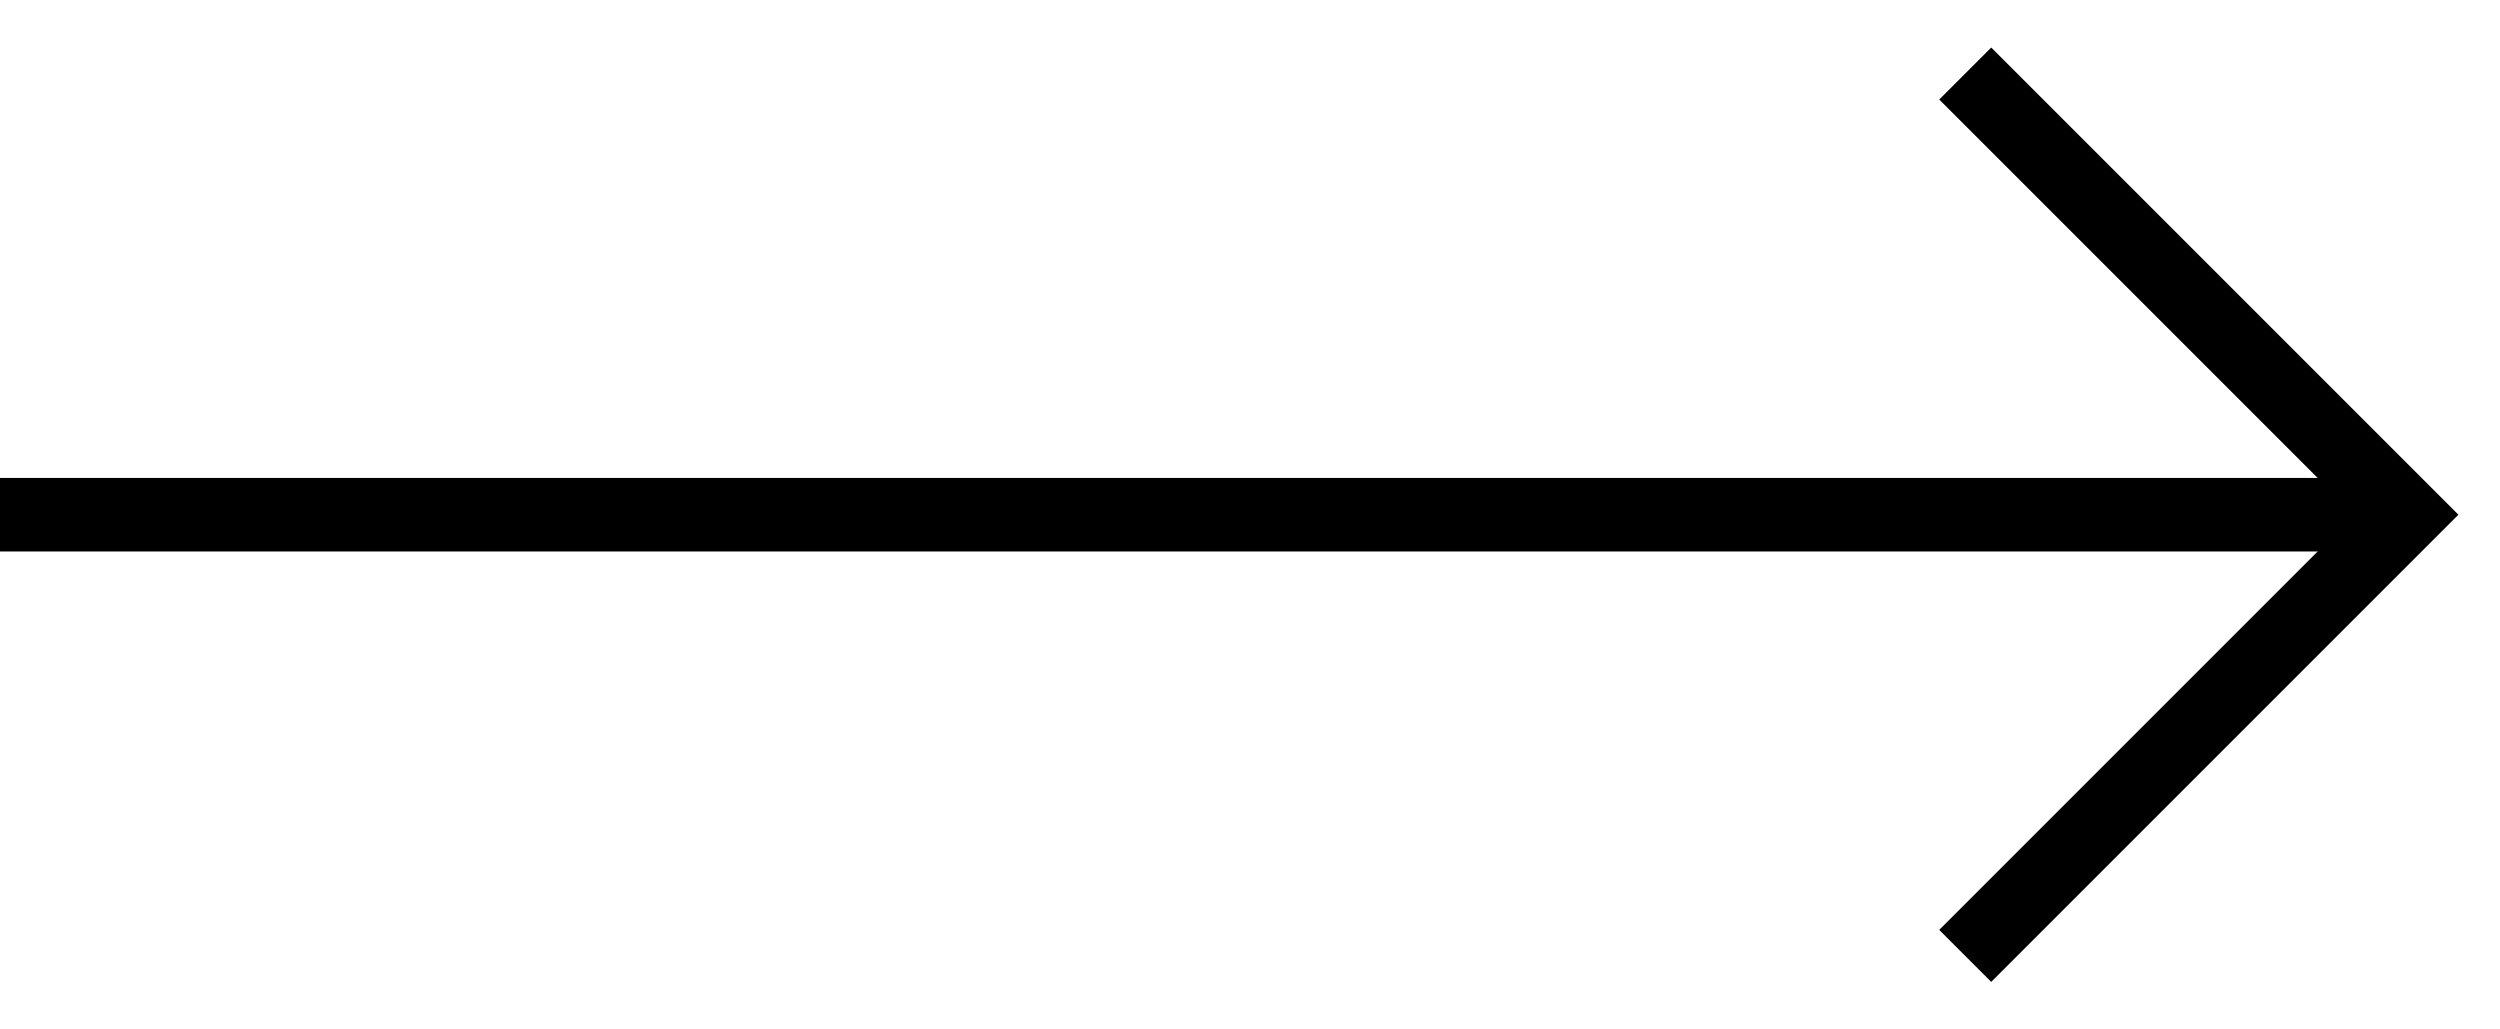
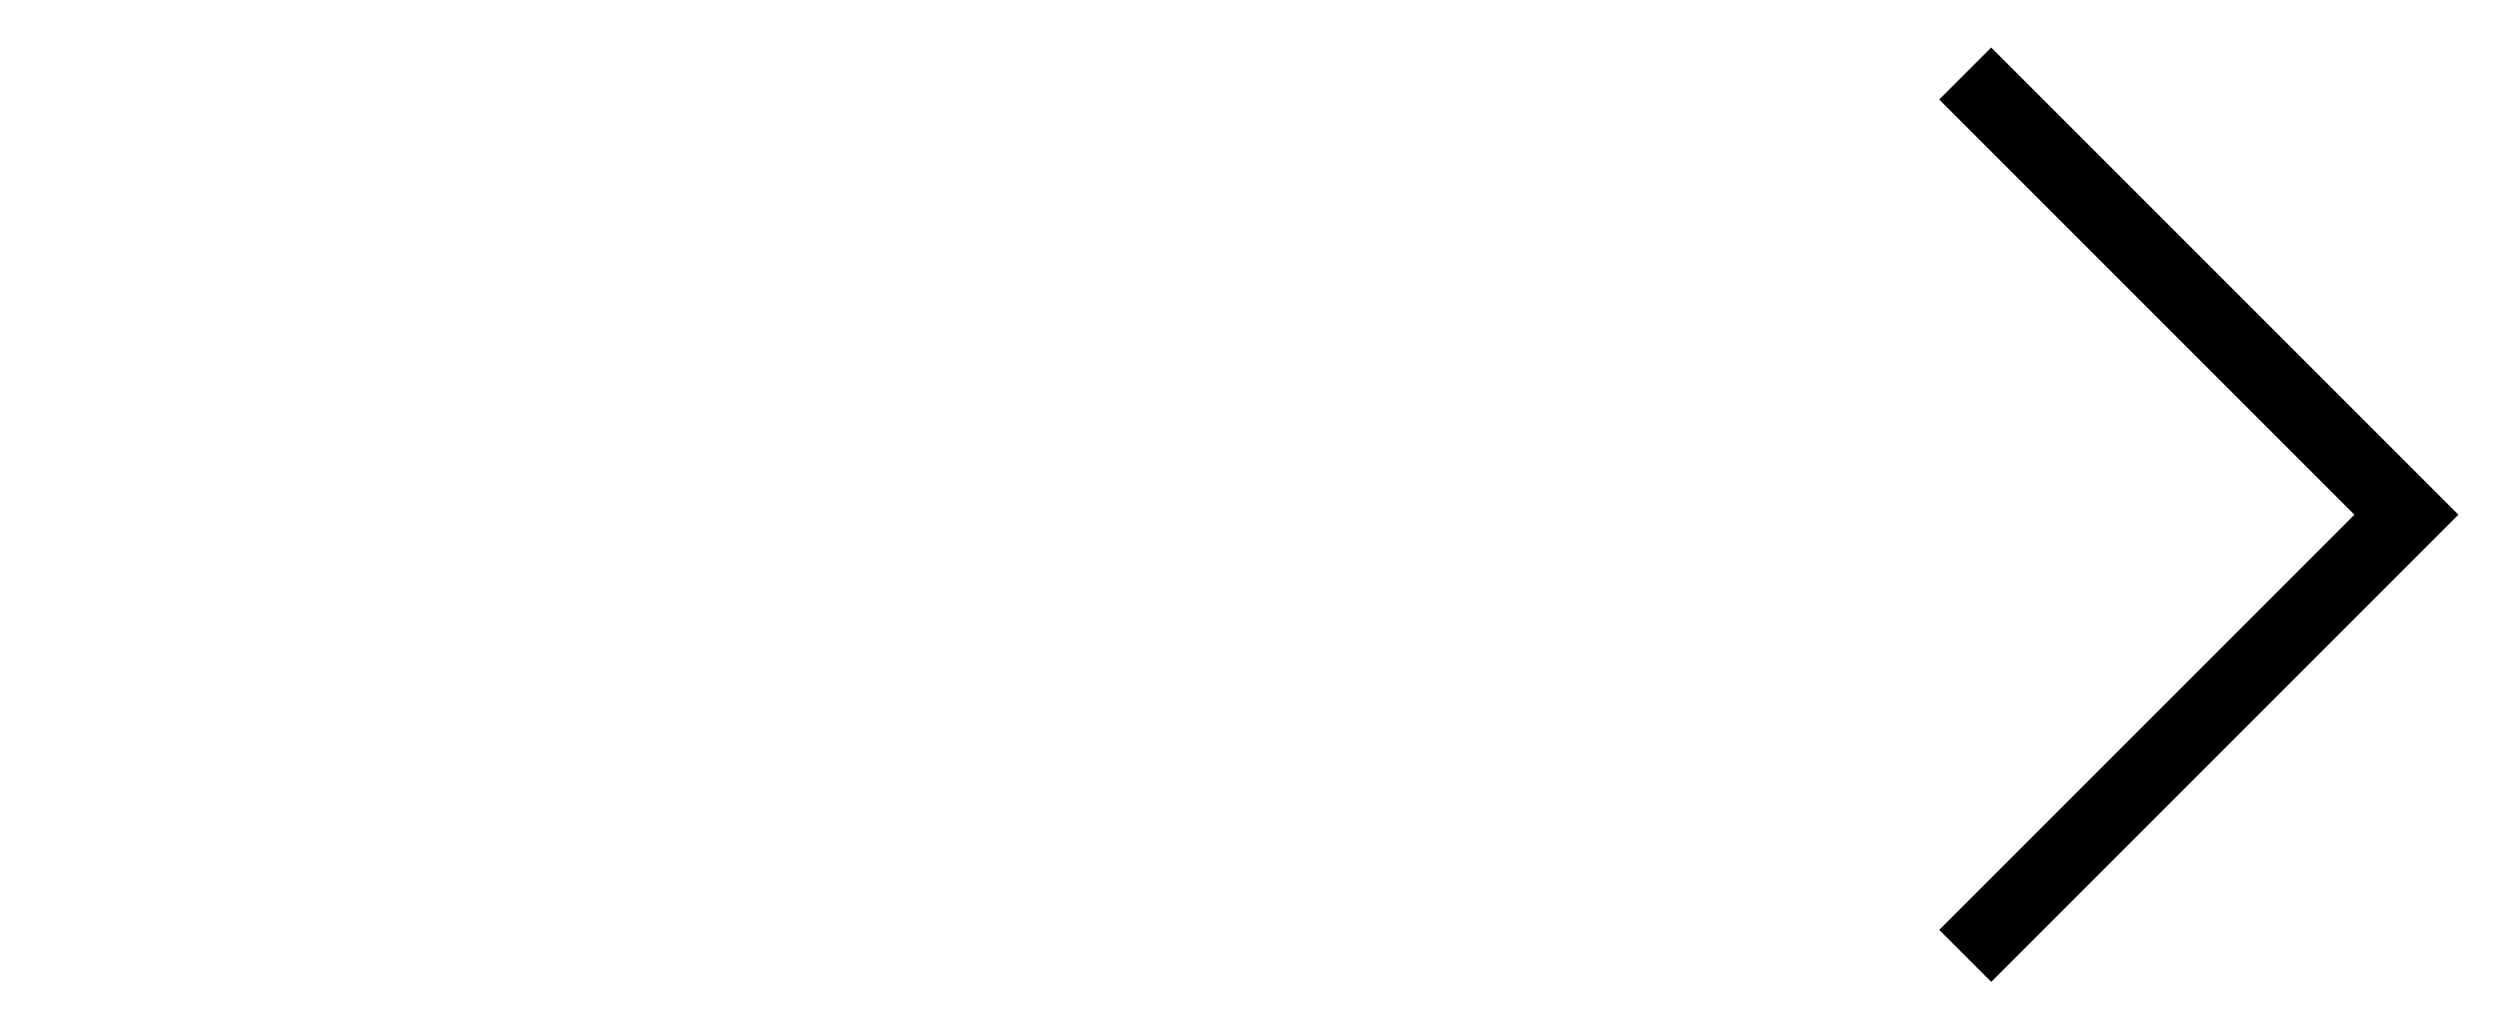
<svg xmlns="http://www.w3.org/2000/svg" width="34" height="14" viewBox="0 0 34 14" fill="none">
  <path d="M26.727 13L32.727 7L26.727 1" stroke="black" />
-   <path d="M32.727 7L0 7" stroke="black" />
</svg>